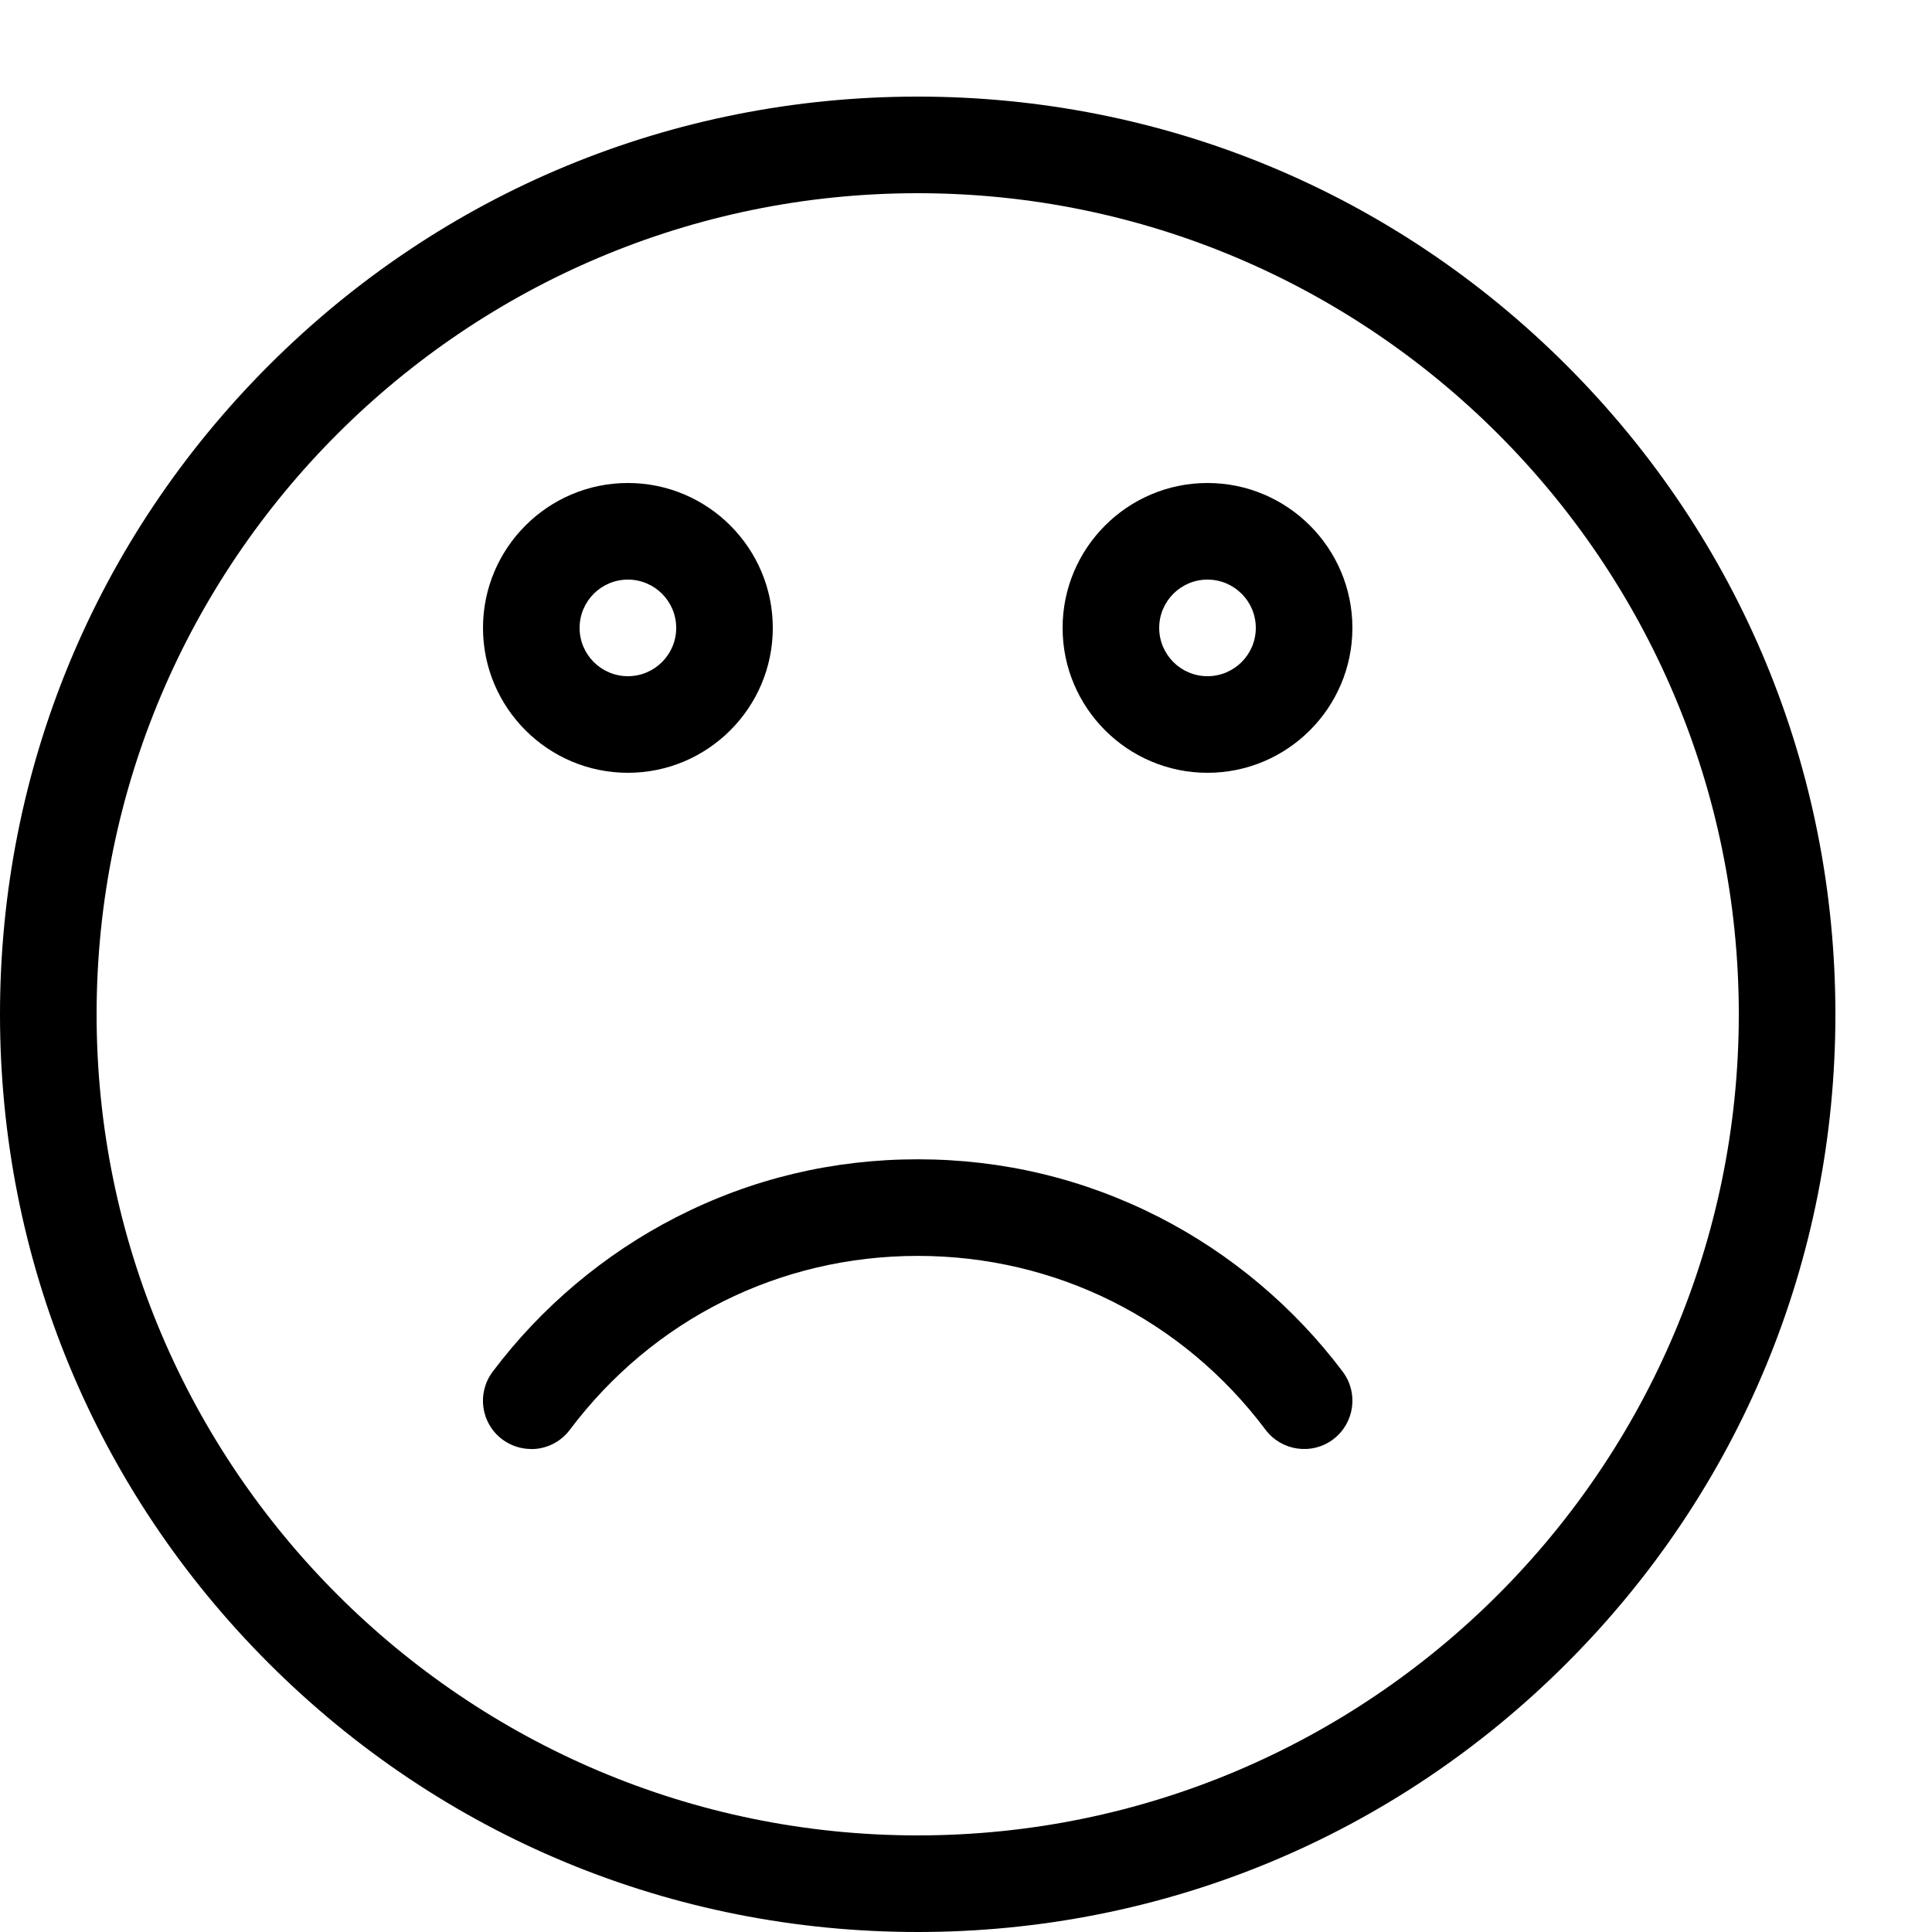
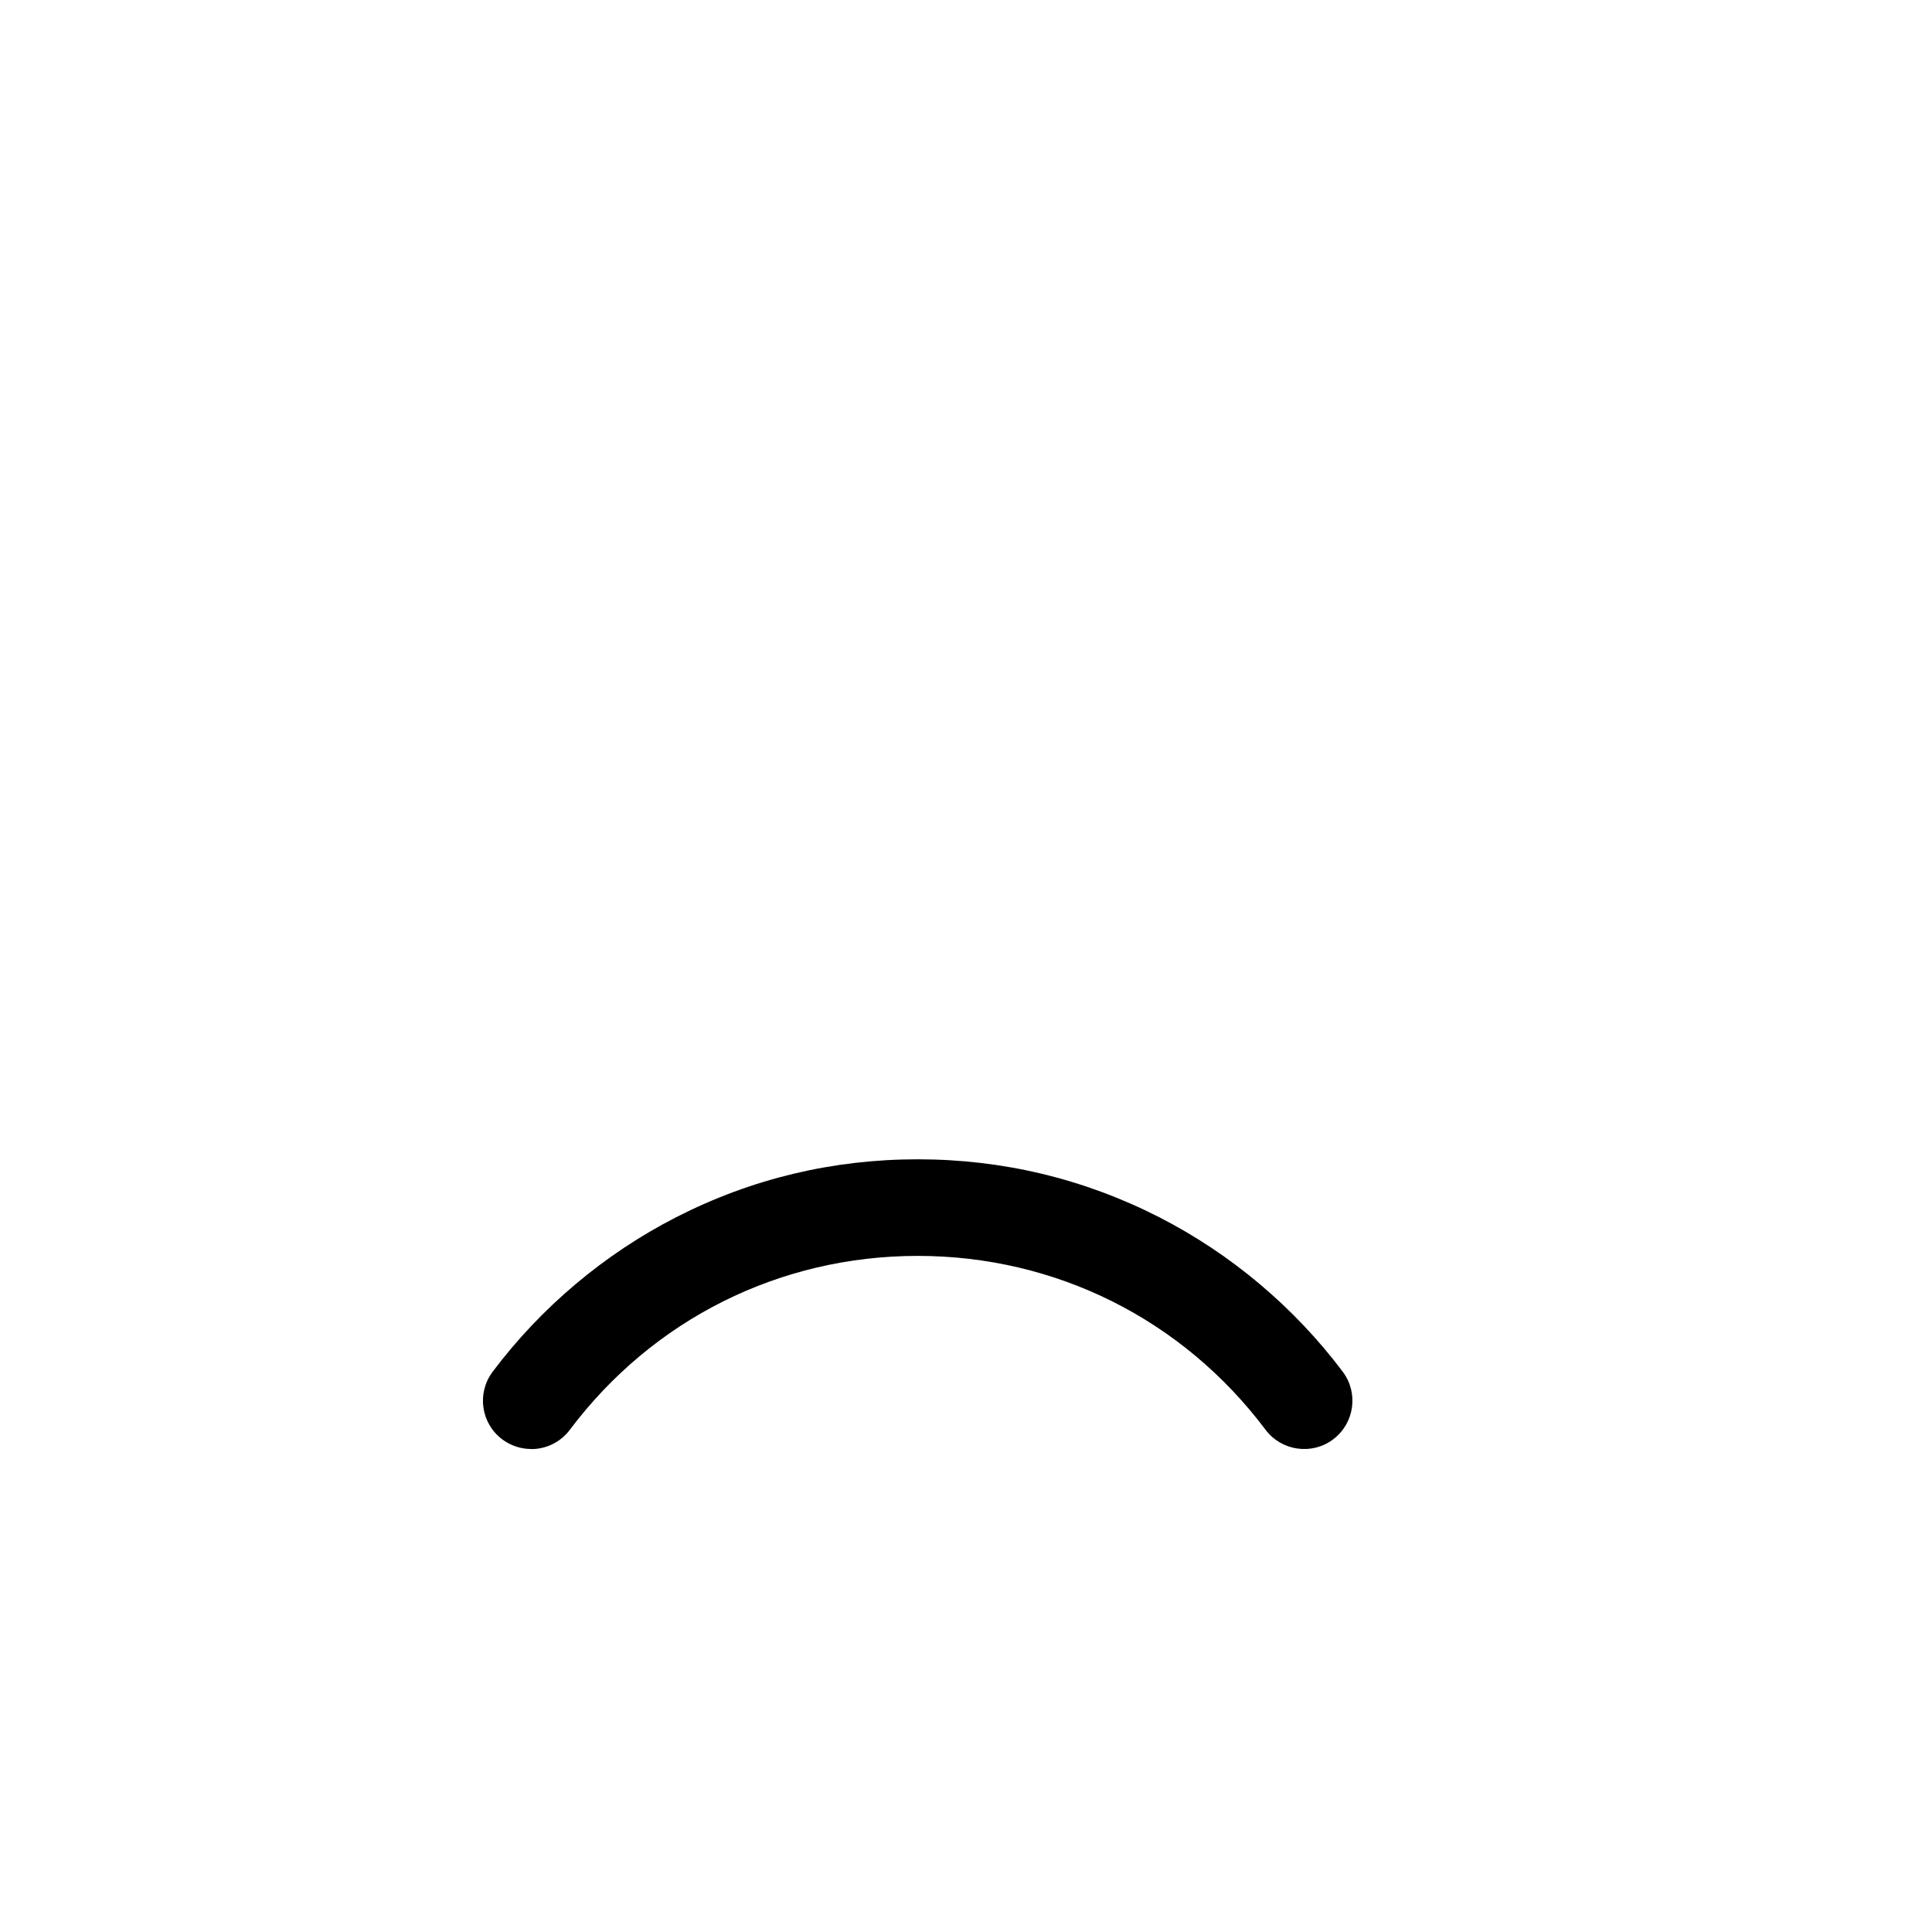
<svg xmlns="http://www.w3.org/2000/svg" version="1.1" width="20" height="20" viewBox="0 0 20 20">
-   <path fill="#000000" d="M9.5 20c-2.538 0-4.923-0.988-6.718-2.782s-2.782-4.18-2.782-6.717c0-2.538 0.988-4.923 2.782-6.718s4.18-2.783 6.718-2.783c2.538 0 4.923 0.988 6.718 2.783s2.782 4.18 2.782 6.718-0.988 4.923-2.782 6.717c-1.794 1.794-4.18 2.782-6.718 2.782zM9.5 2c-4.687 0-8.5 3.813-8.5 8.5s3.813 8.5 8.5 8.5 8.5-3.813 8.5-8.5-3.813-8.5-8.5-8.5z" />
-   <path fill="#000000" d="M6.5 8c-0.827 0-1.5-0.673-1.5-1.5s0.673-1.5 1.5-1.5 1.5 0.673 1.5 1.5-0.673 1.5-1.5 1.5zM6.5 6c-0.276 0-0.5 0.224-0.5 0.5s0.224 0.5 0.5 0.5 0.5-0.224 0.5-0.5-0.224-0.5-0.5-0.5z" />
-   <path fill="#000000" d="M12.5 8c-0.827 0-1.5-0.673-1.5-1.5s0.673-1.5 1.5-1.5 1.5 0.673 1.5 1.5-0.673 1.5-1.5 1.5zM12.5 6c-0.276 0-0.5 0.224-0.5 0.5s0.224 0.5 0.5 0.5 0.5-0.224 0.5-0.5-0.224-0.5-0.5-0.5z" />
  <path fill="#000000" d="M5.499 15c-0.105 0-0.21-0.033-0.3-0.1-0.221-0.166-0.265-0.479-0.099-0.7 0.502-0.668 1.159-1.221 1.901-1.6 0.778-0.398 1.619-0.599 2.499-0.599s1.721 0.202 2.499 0.599c0.742 0.379 1.399 0.932 1.901 1.6 0.166 0.221 0.121 0.534-0.099 0.7s-0.534 0.121-0.7-0.099c-0.859-1.144-2.172-1.8-3.601-1.8s-2.741 0.656-3.601 1.8c-0.098 0.131-0.248 0.2-0.4 0.2z" />
</svg>